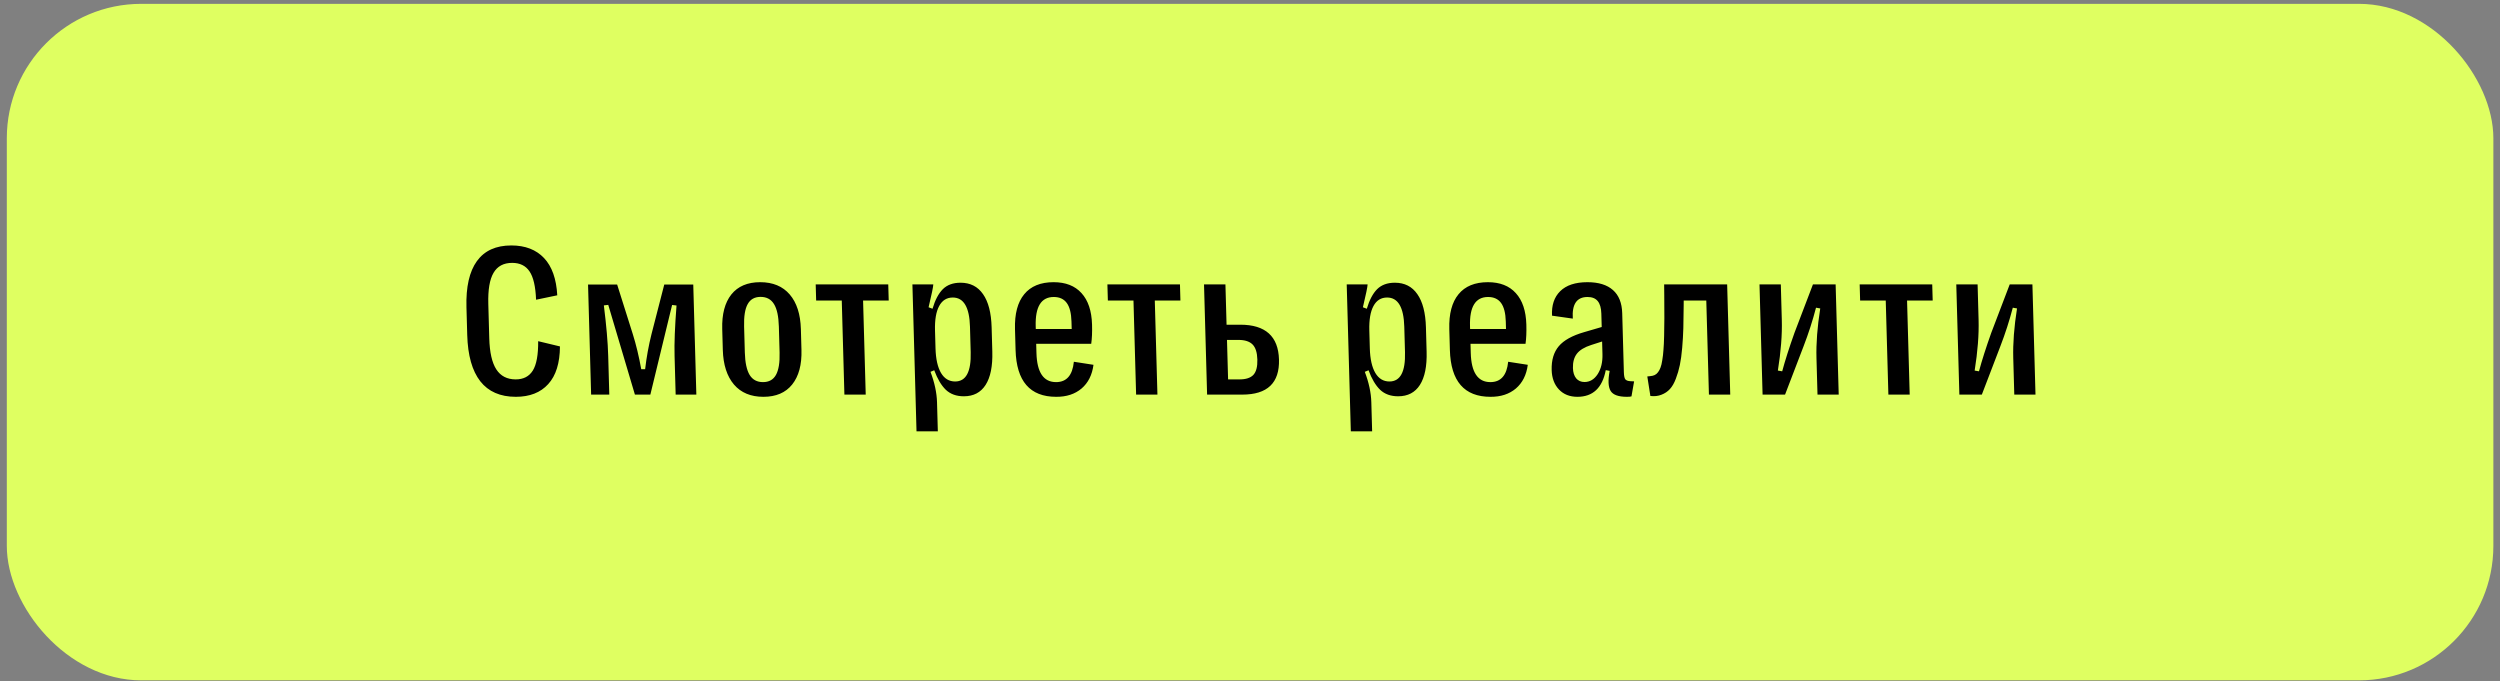
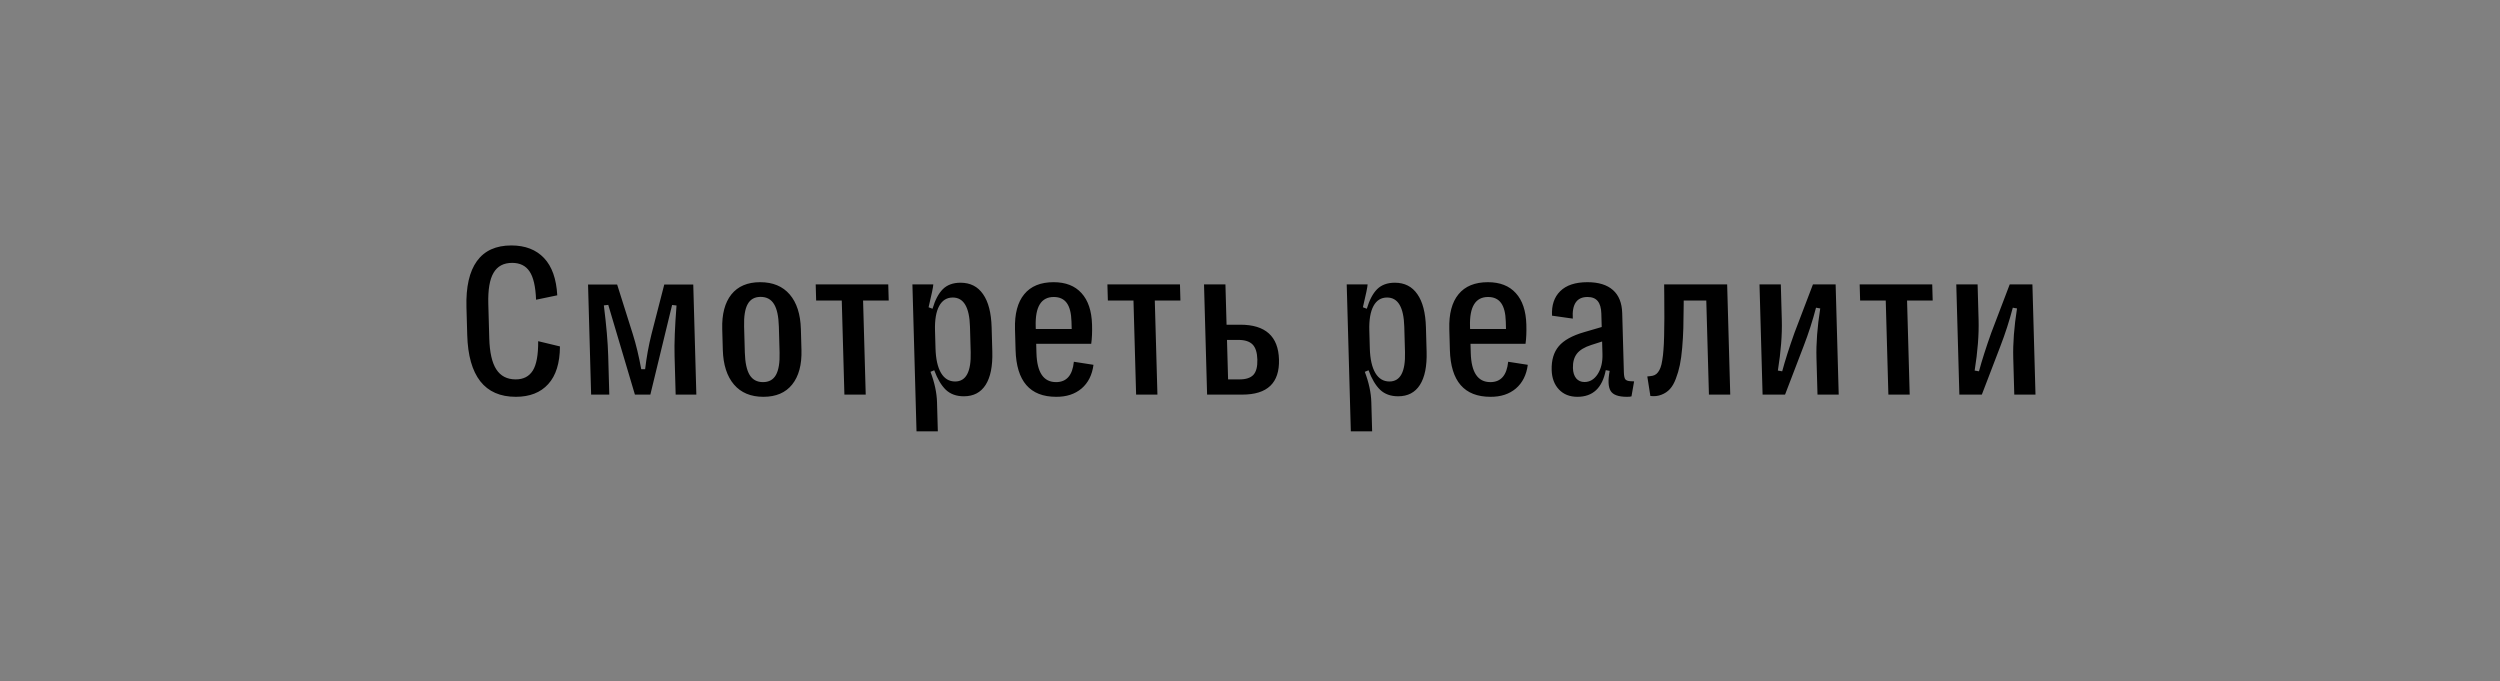
<svg xmlns="http://www.w3.org/2000/svg" width="279" height="76" viewBox="0 0 279 76" fill="none">
  <rect x="0" y="0" width="279" height="76" fill="#808080" stroke="none" />
-   <rect x="0.76" y="0.429" width="277.5" height="75.497" rx="15" fill="#DFFF61" />
  <path d="M57.562 44.284C55.828 44.284 54.507 43.706 53.6 42.551C52.692 41.387 52.206 39.665 52.143 37.385L52.056 34.292C51.993 32.02 52.382 30.302 53.224 29.138C54.067 27.974 55.347 27.392 57.066 27.392C58.613 27.392 59.829 27.861 60.715 28.798C61.6 29.735 62.092 31.122 62.191 32.957L59.825 33.449C59.769 31.973 59.524 30.918 59.093 30.286C58.669 29.653 58.023 29.337 57.156 29.337C56.203 29.337 55.51 29.708 55.078 30.45C54.645 31.184 54.451 32.34 54.495 33.917L54.602 37.76C54.646 39.329 54.909 40.485 55.391 41.227C55.873 41.969 56.594 42.34 57.555 42.34C58.414 42.34 59.05 42.012 59.461 41.356C59.872 40.7 60.072 39.606 60.06 38.076L62.491 38.661C62.48 40.52 62.043 41.922 61.179 42.867C60.323 43.812 59.117 44.284 57.562 44.284ZM67.997 44.038H65.969L65.626 31.75H68.872L70.621 37.291C70.989 38.462 71.303 39.767 71.562 41.203H71.996C72.153 39.86 72.39 38.556 72.707 37.291L74.133 31.75H77.368L77.712 44.038H75.403L75.282 39.716C75.243 38.326 75.316 36.451 75.5 34.093L75.006 34.034L72.579 44.038H70.856L67.881 34.023L67.39 34.081C67.672 36.323 67.834 38.201 67.876 39.716L67.997 44.038ZM88.403 42.914C87.671 43.828 86.601 44.284 85.195 44.284C83.789 44.284 82.694 43.828 81.911 42.914C81.127 41.992 80.712 40.704 80.666 39.048L80.601 36.729C80.554 35.065 80.893 33.777 81.618 32.863C82.35 31.949 83.423 31.492 84.837 31.492C86.251 31.492 87.35 31.949 88.133 32.863C88.917 33.777 89.332 35.065 89.378 36.729L89.443 39.048C89.49 40.704 89.143 41.992 88.403 42.914ZM83.662 41.848C83.99 42.379 84.485 42.644 85.149 42.644C85.813 42.644 86.294 42.379 86.592 41.848C86.897 41.309 87.034 40.473 87.002 39.341L86.921 36.447C86.889 35.307 86.71 34.472 86.382 33.941C86.055 33.402 85.555 33.132 84.883 33.132C84.219 33.132 83.738 33.402 83.441 33.941C83.143 34.472 83.01 35.307 83.042 36.447L83.123 39.341C83.155 40.473 83.335 41.309 83.662 41.848ZM96.614 44.038H94.235L93.941 33.542H91.082L91.032 31.738H99.129L99.18 33.542H96.32L96.614 44.038ZM107.198 31.551C108.284 31.551 109.12 31.977 109.707 32.828C110.301 33.671 110.62 34.905 110.666 36.529L110.742 39.247C110.787 40.872 110.537 42.109 109.99 42.961C109.451 43.804 108.643 44.226 107.565 44.226C106.736 44.226 106.066 43.984 105.552 43.499C105.046 43.008 104.616 42.281 104.261 41.321L103.844 41.496C104.299 42.699 104.542 43.831 104.572 44.893L104.662 48.138H102.283L101.825 31.738H104.157C104.148 32.004 103.973 32.855 103.63 34.292L104.069 34.456C104.354 33.488 104.736 32.761 105.215 32.277C105.701 31.793 106.362 31.551 107.198 31.551ZM106.33 33.203C105.658 33.203 105.152 33.519 104.81 34.152C104.468 34.784 104.314 35.694 104.347 36.881L104.403 38.884C104.437 40.071 104.642 40.985 105.019 41.625C105.396 42.258 105.921 42.574 106.593 42.574C107.811 42.574 108.39 41.485 108.329 39.306L108.25 36.459C108.189 34.288 107.549 33.203 106.33 33.203ZM119.843 40.372L122.033 40.712C121.885 41.844 121.441 42.726 120.701 43.359C119.96 43.984 119.016 44.292 117.867 44.284C114.945 44.284 113.435 42.543 113.338 39.06L113.273 36.729C113.225 35.026 113.568 33.73 114.301 32.84C115.033 31.942 116.126 31.492 117.579 31.492C118.923 31.492 119.962 31.898 120.695 32.711C121.437 33.523 121.829 34.694 121.872 36.225C121.896 37.068 121.865 37.783 121.78 38.369H115.639L115.668 39.4C115.728 41.563 116.458 42.644 117.856 42.644C119.028 42.644 119.691 41.887 119.843 40.372ZM117.602 33.144C116.196 33.144 115.523 34.23 115.584 36.401L115.593 36.717H119.601L119.577 35.873C119.551 34.944 119.375 34.257 119.051 33.812C118.726 33.367 118.243 33.144 117.602 33.144ZM129.169 44.038H126.79L126.496 33.542H123.637L123.586 31.738H131.684L131.734 33.542H128.875L129.169 44.038ZM138.637 44.038H134.712L134.368 31.738H136.758L136.884 36.237H138.419C141.224 36.237 142.662 37.533 142.735 40.126C142.808 42.734 141.442 44.038 138.637 44.038ZM136.932 37.935L137.055 42.34H138.344C139.047 42.34 139.558 42.172 139.877 41.836C140.195 41.492 140.343 40.922 140.321 40.126C140.299 39.337 140.119 38.775 139.782 38.439C139.444 38.103 138.924 37.935 138.221 37.935H136.932ZM155.667 31.551C156.753 31.551 157.589 31.977 158.175 32.828C158.769 33.671 159.089 34.905 159.134 36.529L159.21 39.247C159.256 40.872 159.005 42.109 158.459 42.961C157.92 43.804 157.111 44.226 156.033 44.226C155.205 44.226 154.534 43.984 154.021 43.499C153.515 43.008 153.084 42.281 152.729 41.321L152.312 41.496C152.768 42.699 153.011 43.831 153.04 44.893L153.131 48.138H150.752L150.293 31.738H152.625C152.617 32.004 152.442 32.855 152.099 34.292L152.537 34.456C152.823 33.488 153.205 32.761 153.683 32.277C154.17 31.793 154.831 31.551 155.667 31.551ZM154.799 33.203C154.127 33.203 153.62 33.519 153.279 34.152C152.937 34.784 152.783 35.694 152.816 36.881L152.872 38.884C152.905 40.071 153.111 40.985 153.488 41.625C153.865 42.258 154.389 42.574 155.061 42.574C156.28 42.574 156.859 41.485 156.798 39.306L156.718 36.459C156.658 34.288 156.018 33.203 154.799 33.203ZM168.312 40.372L170.501 40.712C170.353 41.844 169.909 42.726 169.169 43.359C168.429 43.984 167.484 44.292 166.336 44.284C163.414 44.284 161.904 42.543 161.807 39.06L161.742 36.729C161.694 35.026 162.037 33.73 162.769 32.84C163.502 31.942 164.595 31.492 166.048 31.492C167.392 31.492 168.431 31.898 169.164 32.711C169.906 33.523 170.298 34.694 170.341 36.225C170.364 37.068 170.334 37.783 170.248 38.369H164.108L164.137 39.4C164.197 41.563 164.927 42.644 166.325 42.644C167.497 42.644 168.159 41.887 168.312 40.372ZM166.071 33.144C164.665 33.144 163.992 34.23 164.053 36.401L164.062 36.717H168.069L168.046 35.873C168.02 34.944 167.844 34.257 167.519 33.812C167.194 33.367 166.712 33.144 166.071 33.144ZM176.039 44.284C175.18 44.284 174.492 44.011 173.977 43.464C173.462 42.918 173.191 42.195 173.166 41.297C173.135 40.188 173.399 39.302 173.959 38.638C174.519 37.974 175.461 37.451 176.786 37.068L178.751 36.494L178.709 34.995C178.691 34.37 178.557 33.906 178.306 33.601C178.056 33.296 177.676 33.144 177.169 33.144C175.965 33.144 175.418 33.949 175.525 35.557L173.207 35.229C173.144 34.074 173.446 33.164 174.115 32.5C174.792 31.828 175.806 31.492 177.158 31.492C178.4 31.492 179.349 31.785 180.006 32.371C180.663 32.949 181.007 33.808 181.039 34.948L181.223 41.52C181.234 41.918 181.285 42.184 181.374 42.316C181.472 42.449 181.658 42.523 181.931 42.539L182.366 42.562L182.073 44.237C181.972 44.269 181.801 44.284 181.558 44.284C180.621 44.284 180.017 44.066 179.747 43.628C179.477 43.191 179.441 42.445 179.638 41.391L179.202 41.309C178.82 43.292 177.765 44.284 176.039 44.284ZM176.825 42.633C177.426 42.633 177.918 42.34 178.3 41.754C178.682 41.16 178.86 40.415 178.835 39.517L178.796 38.111L177.588 38.498C176.829 38.74 176.291 39.068 175.975 39.481C175.666 39.888 175.521 40.419 175.539 41.075C175.552 41.559 175.673 41.941 175.899 42.223C176.133 42.496 176.442 42.633 176.825 42.633ZM184.181 44.191L183.839 42.012L184.166 41.977C184.353 41.961 184.516 41.922 184.655 41.859C184.794 41.797 184.919 41.692 185.033 41.543C185.146 41.395 185.238 41.223 185.311 41.028C185.391 40.825 185.458 40.547 185.51 40.196C185.571 39.837 185.615 39.454 185.642 39.048C185.678 38.642 185.702 38.123 185.716 37.49C185.73 36.858 185.739 36.202 185.743 35.522C185.747 34.835 185.743 34.003 185.732 33.027L185.719 31.738H192.75L193.095 44.038H190.716L190.422 33.542H187.902L187.897 34.175C187.891 35.104 187.879 35.92 187.86 36.623C187.84 37.326 187.798 38.056 187.733 38.814C187.669 39.563 187.581 40.204 187.471 40.735C187.361 41.266 187.211 41.778 187.022 42.27C186.84 42.754 186.62 43.136 186.362 43.417C186.105 43.699 185.79 43.91 185.419 44.05C185.056 44.198 184.643 44.245 184.181 44.191ZM199.212 44.038H196.704L196.36 31.738H198.739L198.849 35.698C198.896 37.353 198.749 39.239 198.41 41.356L198.893 41.438C199.218 40.227 199.674 38.798 200.261 37.15L202.325 31.738H204.856L205.2 44.038H202.833L202.718 39.95C202.673 38.326 202.813 36.483 203.138 34.421L202.667 34.339C202.286 35.799 201.822 37.236 201.276 38.65L199.212 44.038ZM213.122 44.038H210.743L210.449 33.542H207.59L207.539 31.738H215.637L215.688 33.542H212.828L213.122 44.038ZM221.173 44.038H218.665L218.321 31.738H220.7L220.81 35.698C220.857 37.353 220.71 39.239 220.371 41.356L220.854 41.438C221.179 40.227 221.635 38.798 222.222 37.15L224.285 31.738H226.817L227.161 44.038H224.794L224.679 39.95C224.634 38.326 224.774 36.483 225.099 34.421L224.628 34.339C224.247 35.799 223.783 37.236 223.237 38.65L221.173 44.038Z" fill="black" />
</svg>